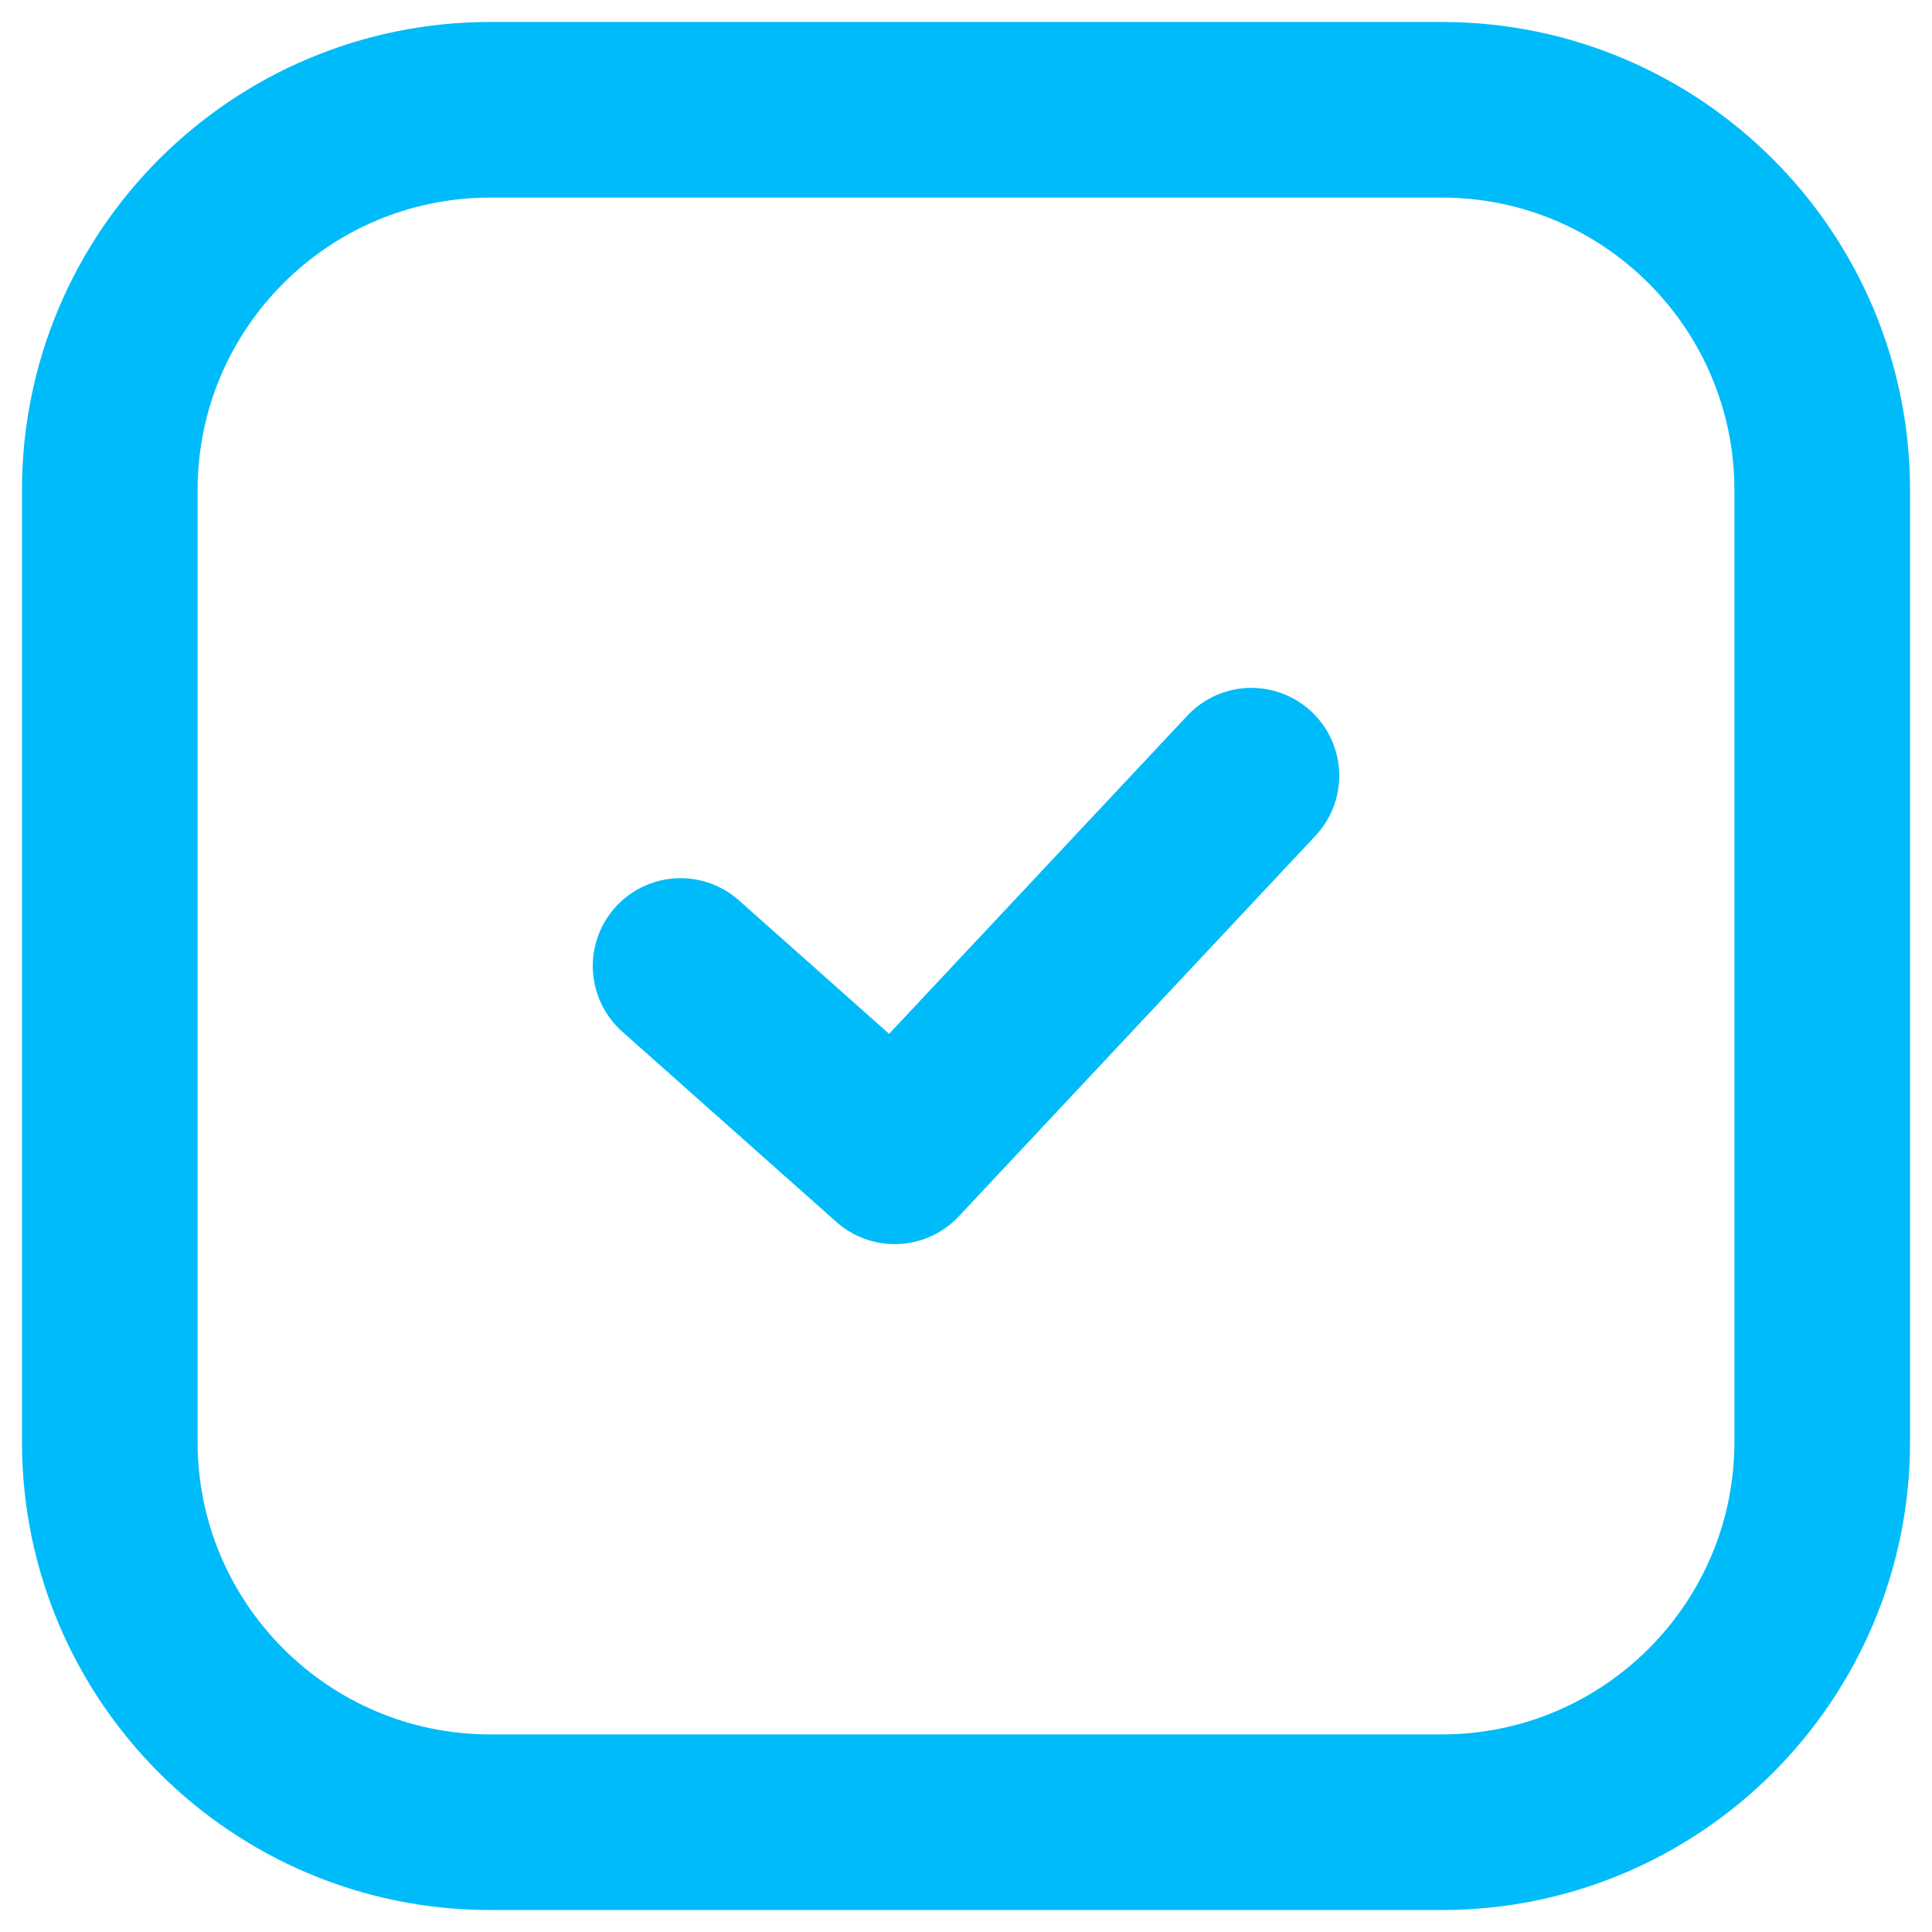
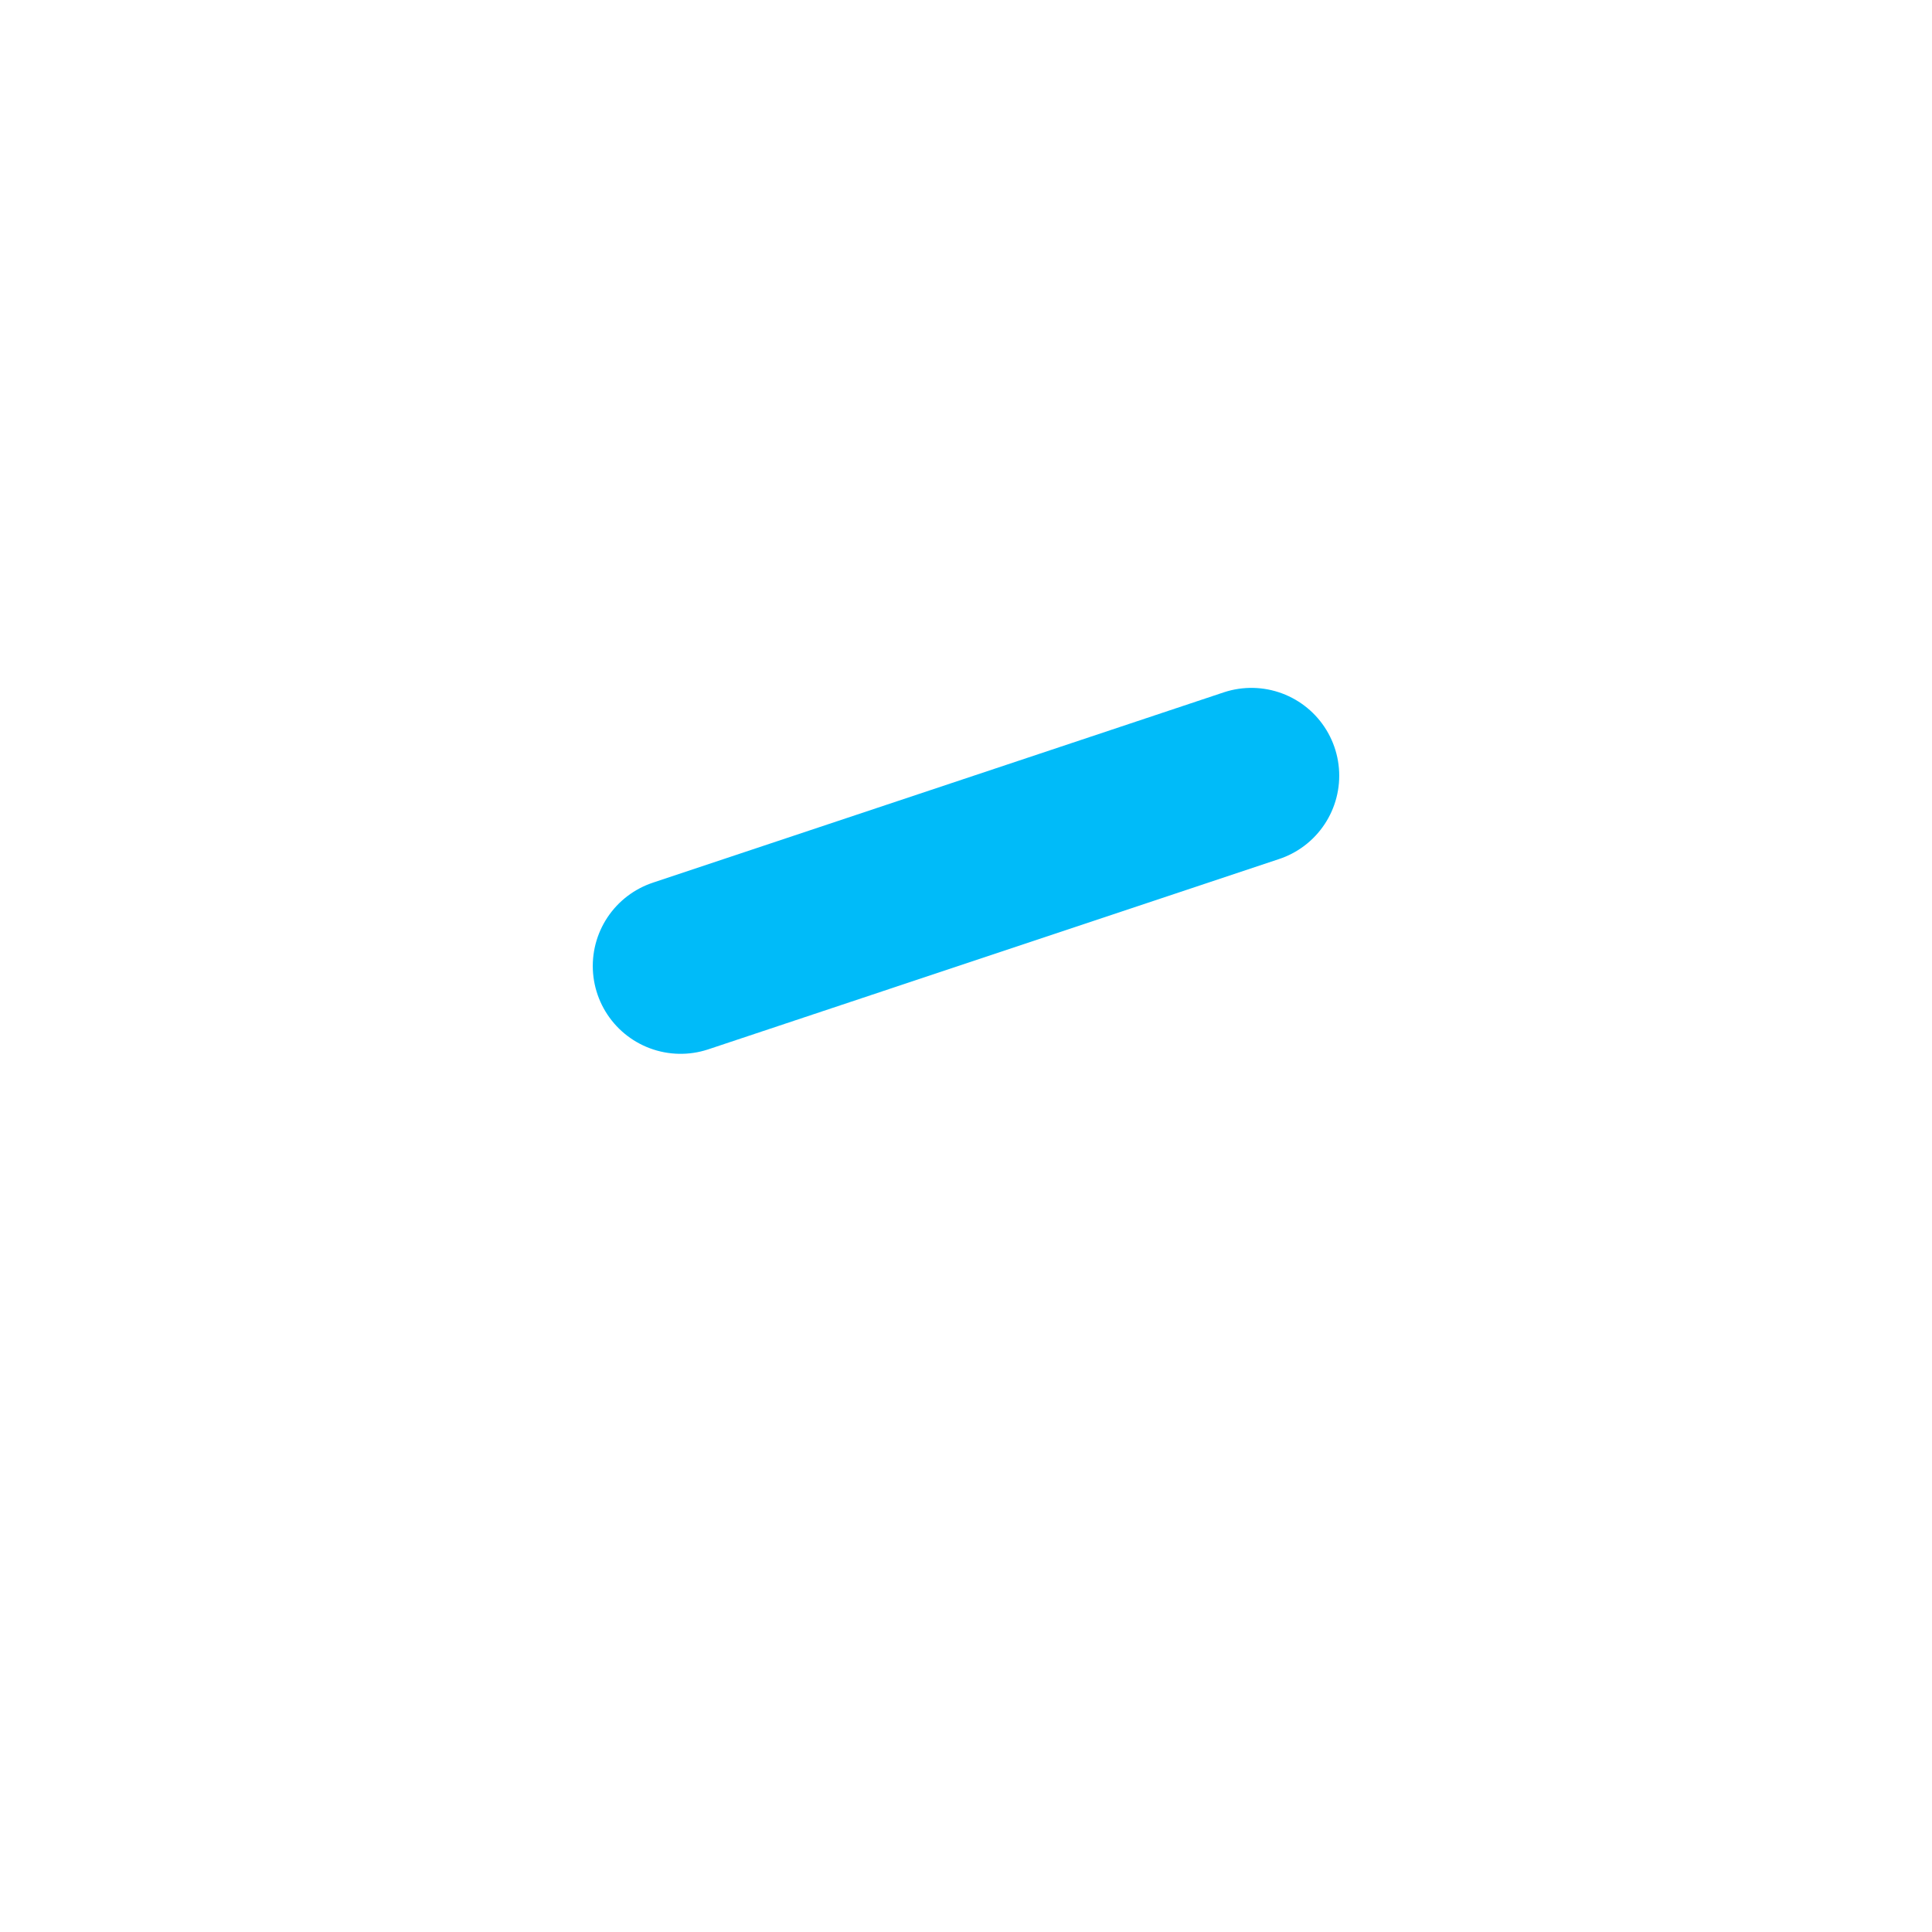
<svg xmlns="http://www.w3.org/2000/svg" width="22" height="22" viewBox="0 0 22 22" fill="none">
-   <path d="M16.417 1.25H5.583C3.19 1.25 1.25 3.19 1.25 5.583V16.417C1.25 18.81 3.19 20.75 5.583 20.75H16.417C18.81 20.75 20.75 18.81 20.75 16.417V5.583C20.75 3.19 18.81 1.25 16.417 1.25Z" stroke="#00BBF9" stroke-width="2" stroke-linecap="round" stroke-linejoin="round" />
-   <path d="M7.75 11L10.188 13.167L14.25 8.833" stroke="#00BBF9" stroke-width="2" stroke-linecap="round" stroke-linejoin="round" />
+   <path d="M7.75 11L14.25 8.833" stroke="#00BBF9" stroke-width="2" stroke-linecap="round" stroke-linejoin="round" />
</svg>